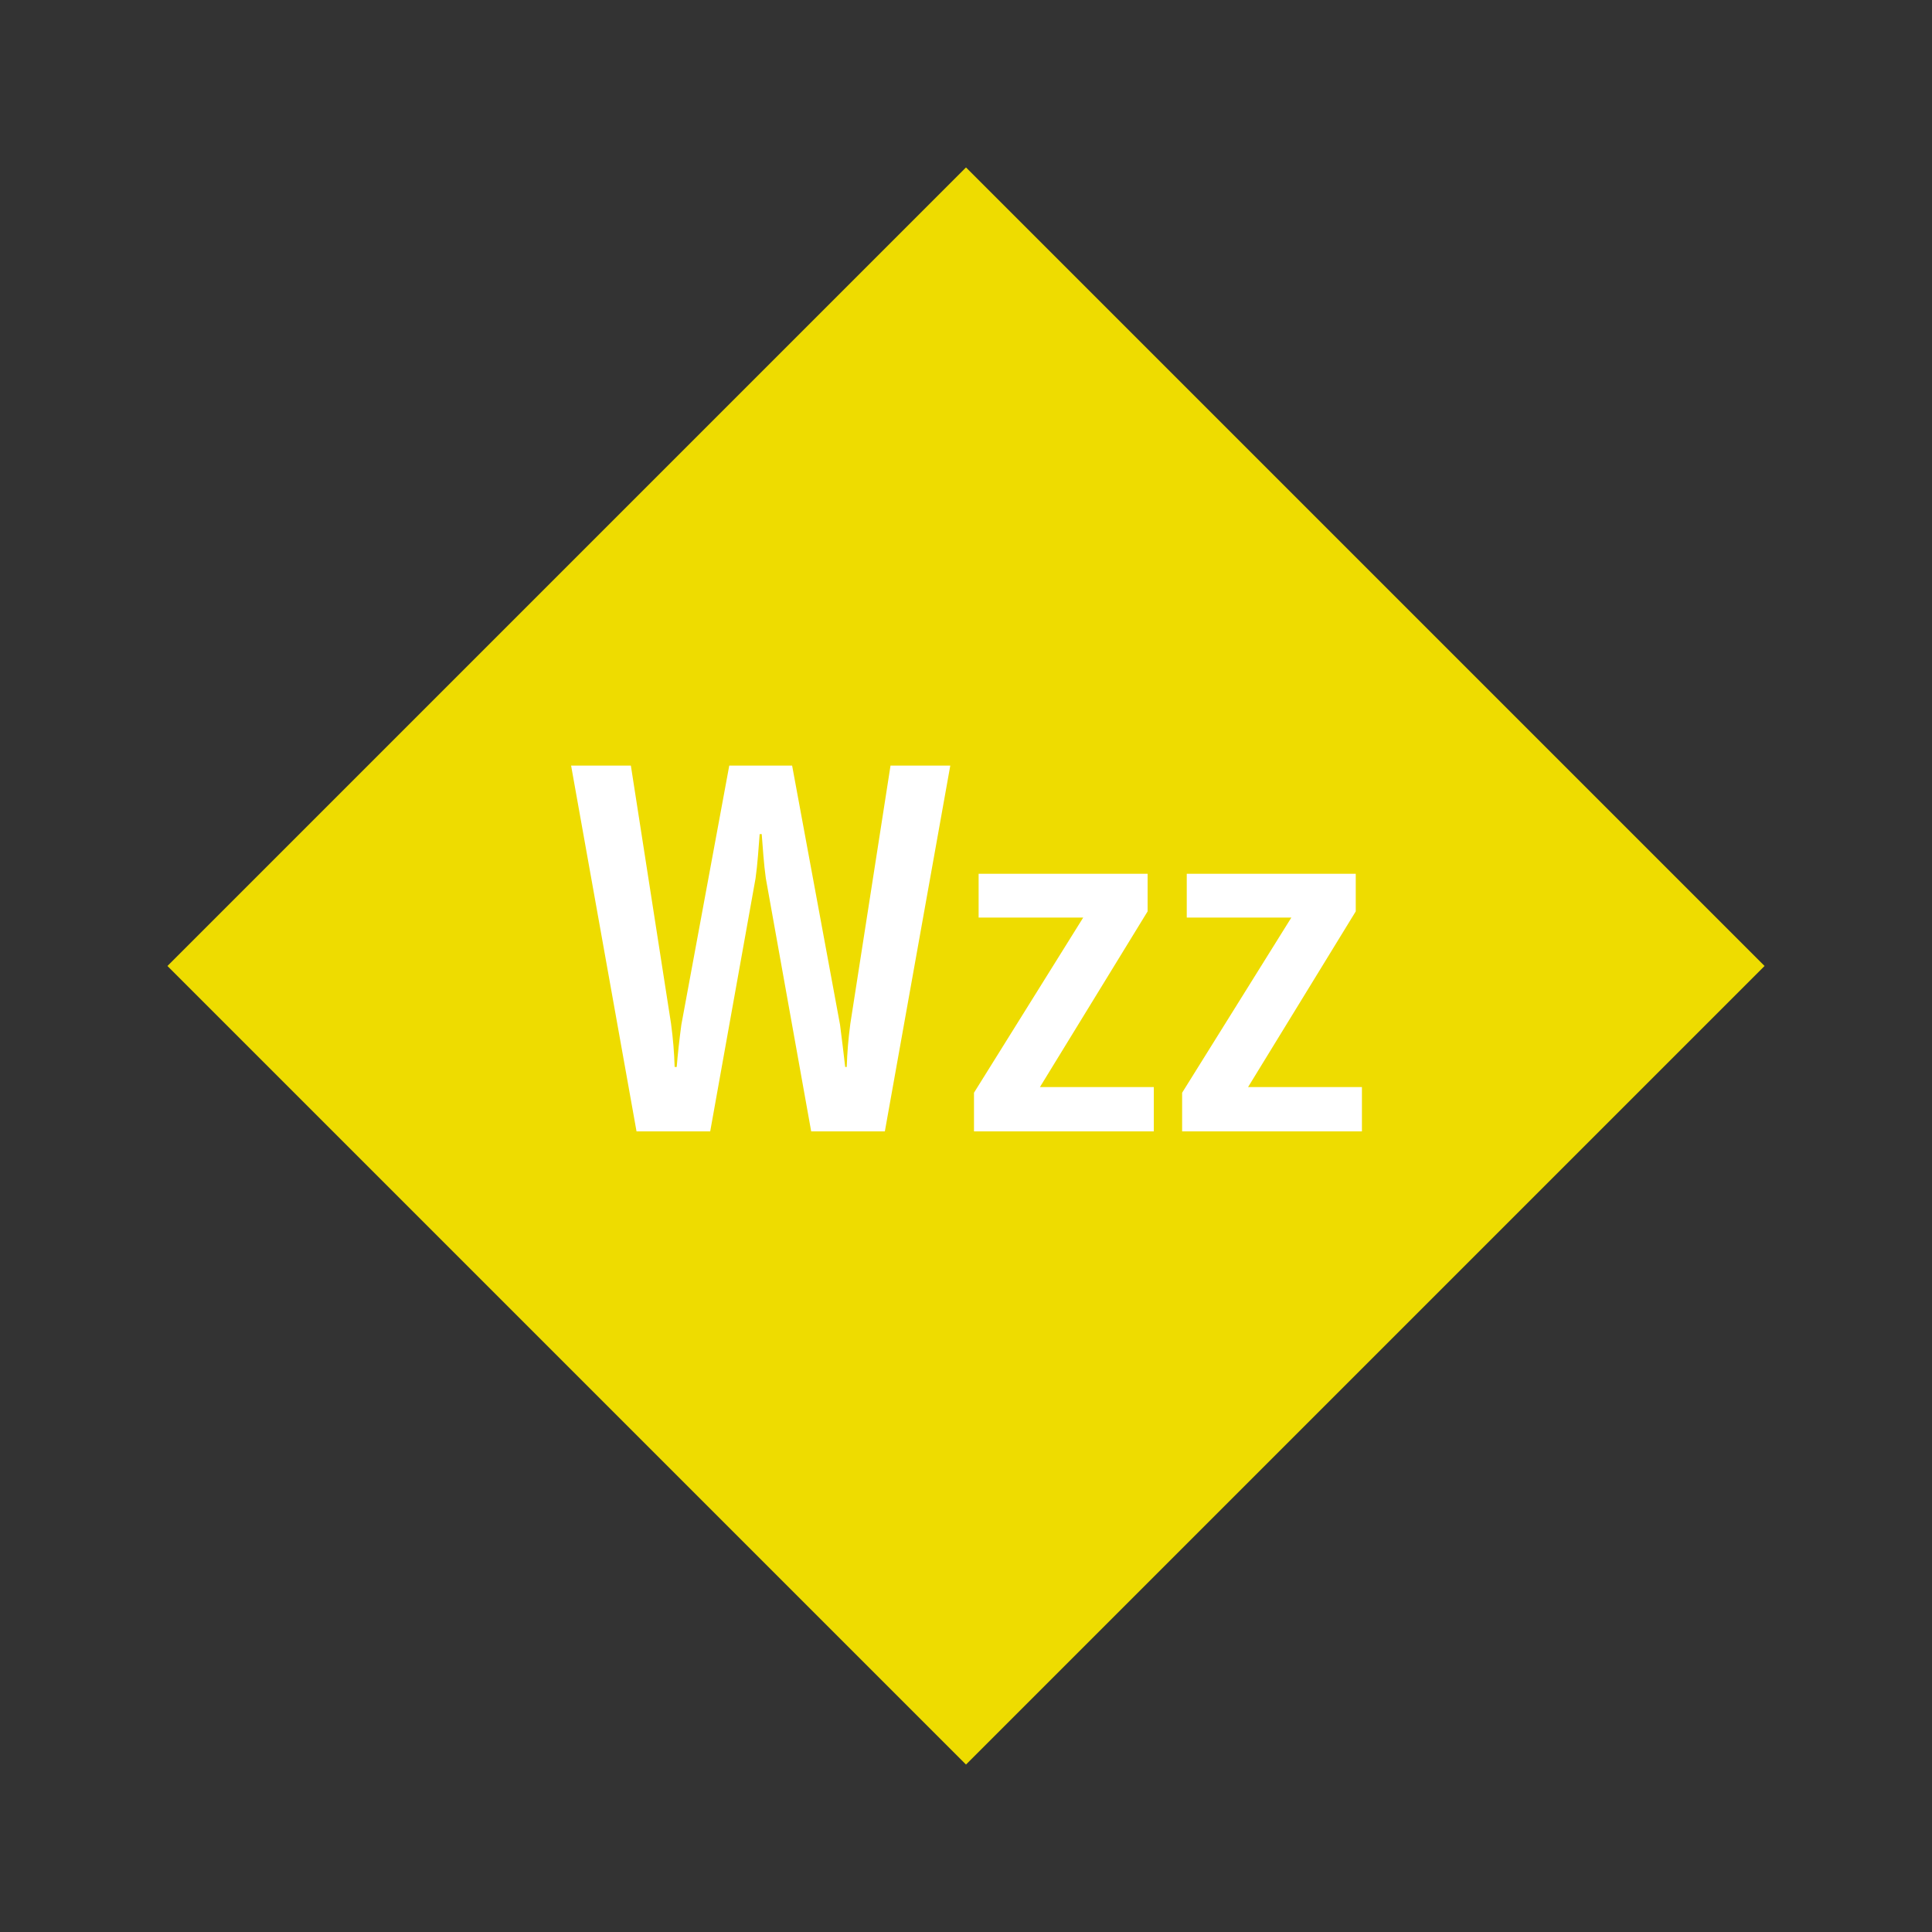
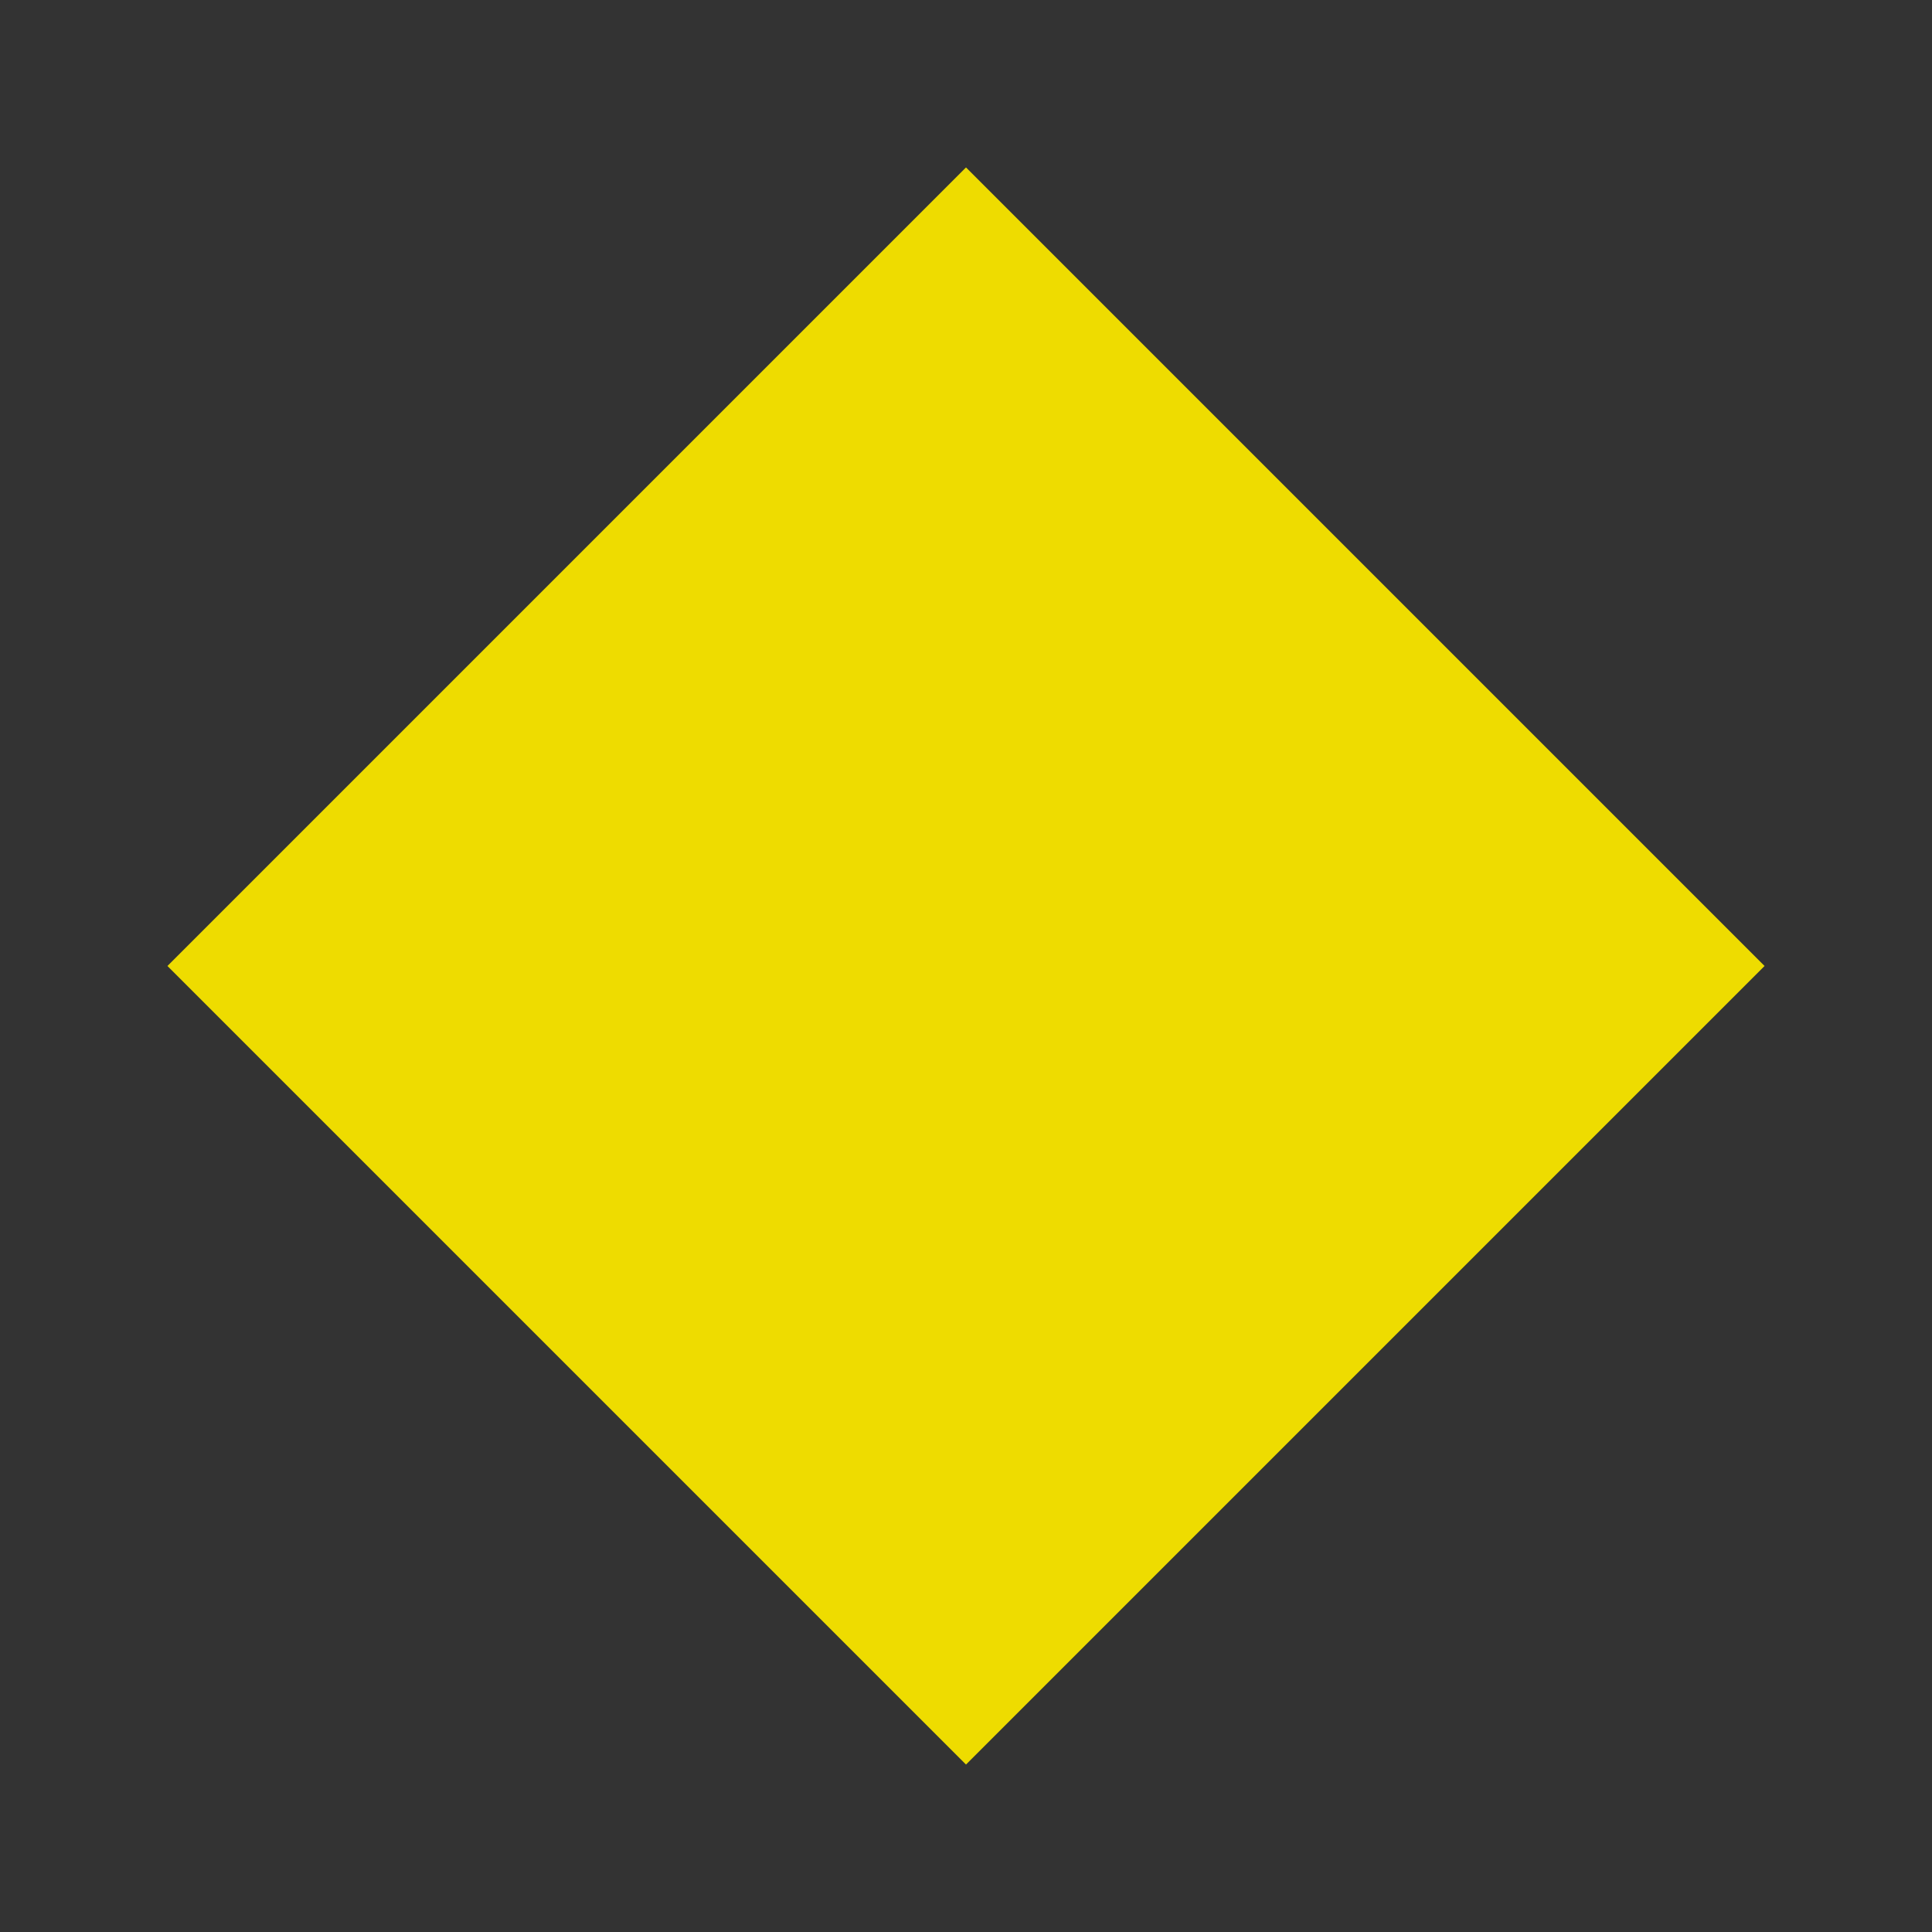
<svg xmlns="http://www.w3.org/2000/svg" width="1200" height="1200" viewBox="-75 -75 150 150">
  <rect x="-75" y="-75" width="150" height="150" fill="#333333" stroke="none" />
  <g>
    <path transform="scale(1,1)" d="M0-62L62 0 0 62-62 0z" fill="#eedc00" />
-     <path fill="#fff" d="M-25.58 12.84L-19.86 12.84L-16.34-6.80C-16.18-7.92-16.10-9.24-16.02-10.24L-15.86-10.24C-15.78-9.24-15.70-7.92-15.54-6.80L-12.02 12.84L-6.30 12.84L-1.22-15.56L-5.86-15.56L-8.98 4.48C-9.14 5.68-9.22 6.68-9.26 7.84L-9.38 7.84C-9.50 6.84-9.62 5.76-9.78 4.56L-13.50-15.56L-18.38-15.56L-22.10 4.56C-22.26 5.76-22.38 6.84-22.46 7.84L-22.62 7.84C-22.66 6.68-22.74 5.68-22.90 4.48L-26.02-15.56L-30.66-15.56ZM0.62 9.84L0.62 12.84L14.58 12.84L14.58 9.40L5.74 9.40L14.10-4.24L14.10-7.16L0.98-7.16L0.98-3.76L9.10-3.76ZM16.78 9.84L16.78 12.84L30.74 12.84L30.74 9.40L21.90 9.40L30.26-4.24L30.26-7.16L17.14-7.16L17.14-3.76L25.26-3.76Z" />
  </g>
</svg>